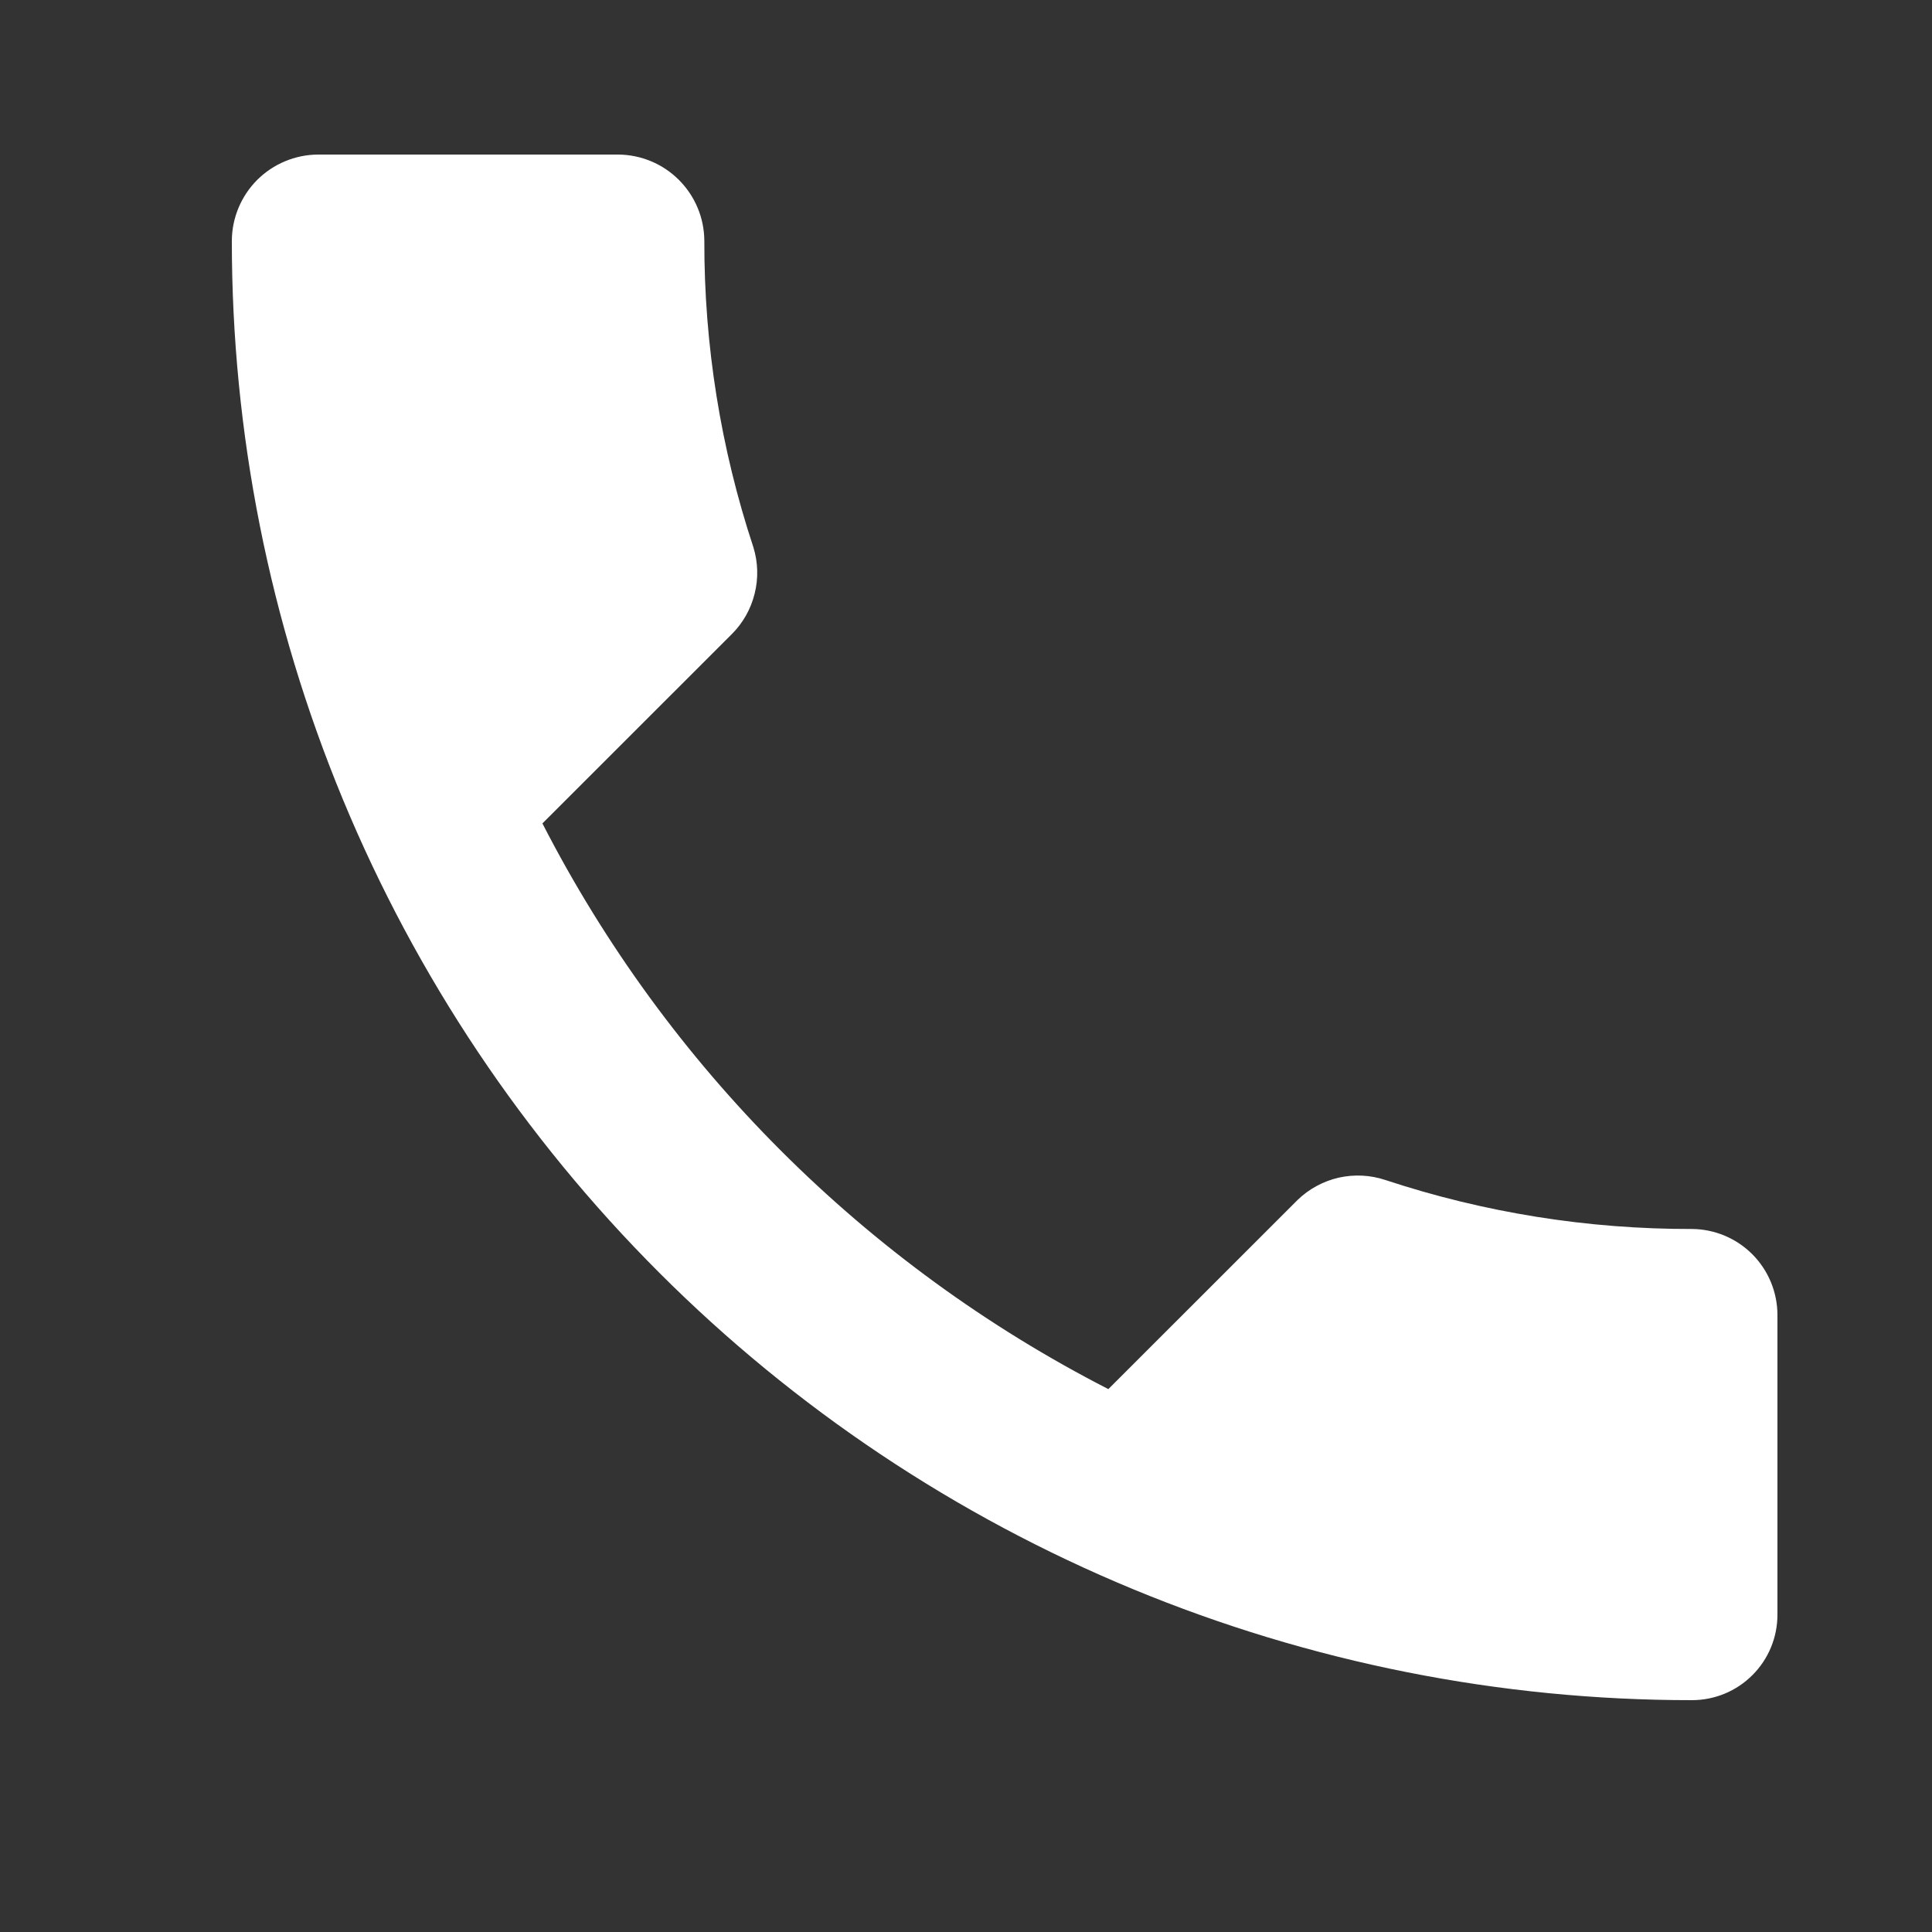
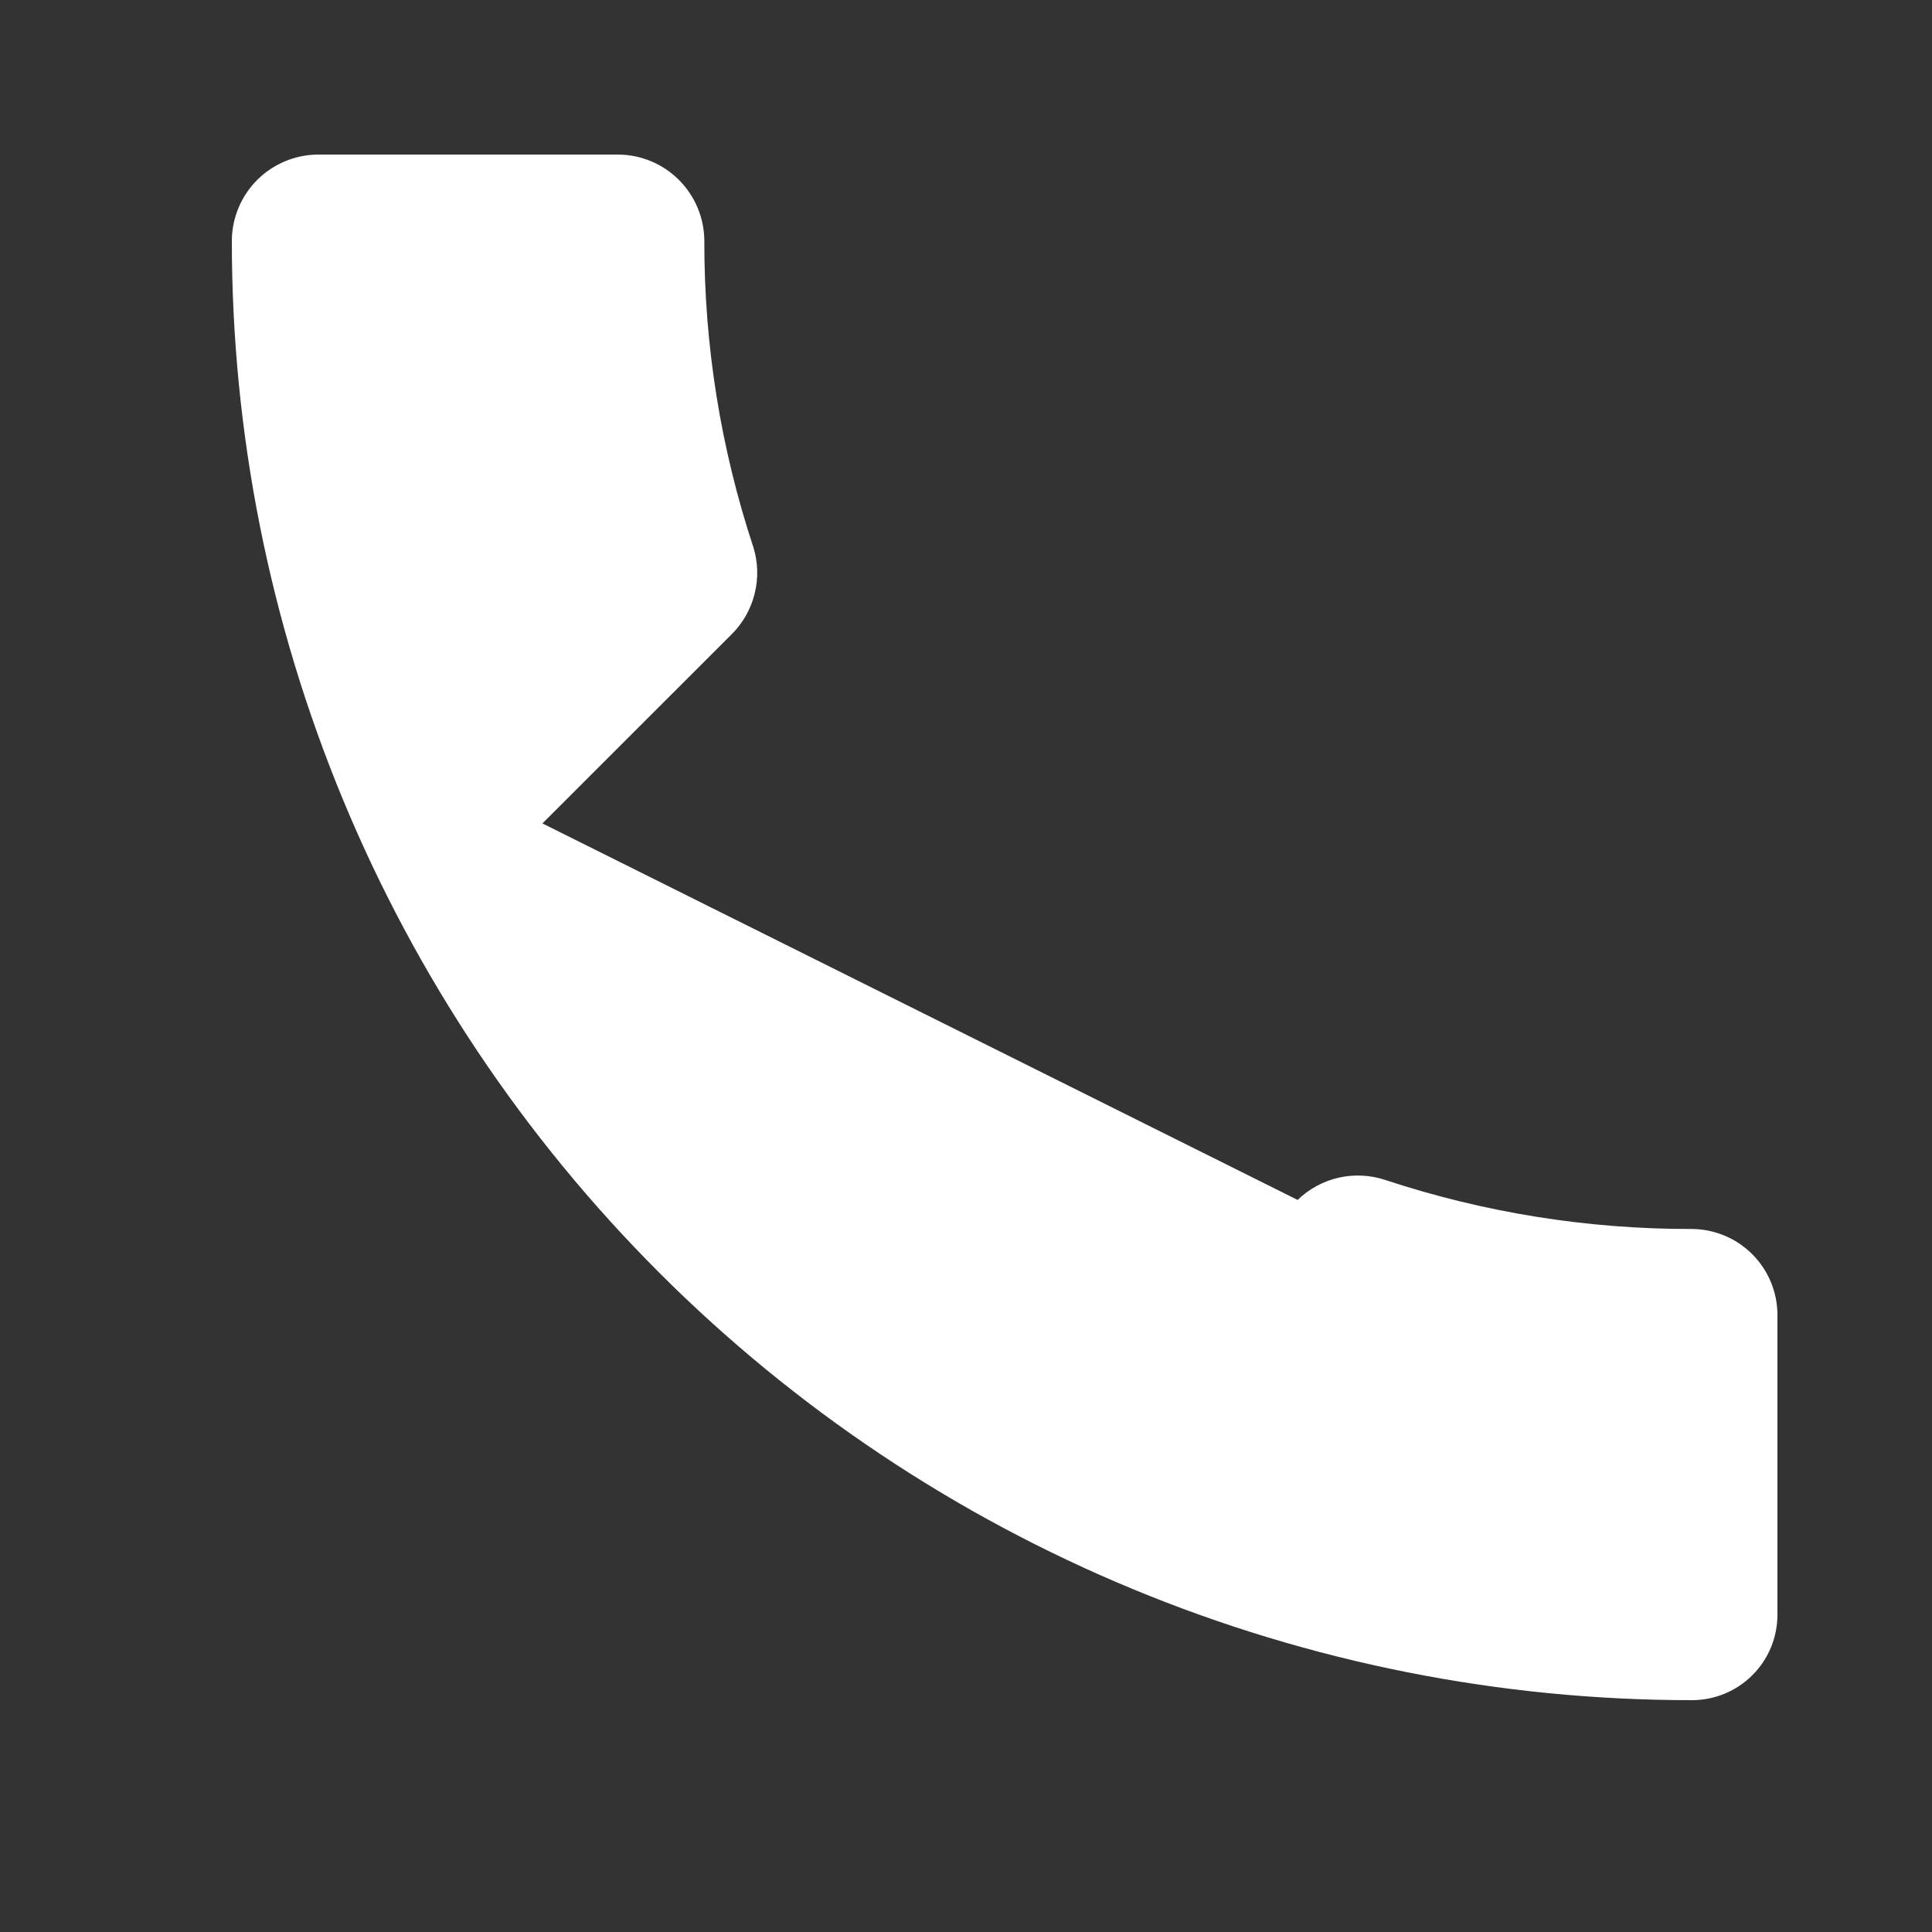
<svg xmlns="http://www.w3.org/2000/svg" width="25" height="25" viewBox="0 0 25 25" fill="none">
  <rect x="0" y="0" width="25" height="25" fill="#333333" stroke="none" />
-   <path d="M7.019 10.655C8.633 13.801 11.194 16.362 14.342 17.975L16.791 15.527C16.938 15.385 17.122 15.285 17.322 15.239C17.523 15.194 17.732 15.204 17.926 15.269C19.206 15.692 20.546 15.906 21.894 15.903C22.188 15.905 22.469 16.023 22.677 16.232C22.884 16.441 23 16.723 23 17.017V20.894C23 21.188 22.884 21.469 22.676 21.676C22.469 21.884 22.187 22 21.894 22C19.412 22.001 16.955 21.513 14.662 20.564C12.37 19.616 10.286 18.224 8.532 16.47C6.777 14.716 5.385 12.634 4.436 10.342C3.487 8.05 2.999 5.594 3 3.113C3.002 2.819 3.12 2.537 3.328 2.328C3.537 2.12 3.819 2.002 4.114 2H8C8.295 2.002 8.577 2.12 8.785 2.328C8.994 2.537 9.112 2.819 9.114 3.113C9.111 4.461 9.325 5.8 9.748 7.079C9.809 7.275 9.815 7.483 9.765 7.682C9.716 7.881 9.613 8.063 9.468 8.207L7.019 10.655Z" fill="white" />
+   <path d="M7.019 10.655L16.791 15.527C16.938 15.385 17.122 15.285 17.322 15.239C17.523 15.194 17.732 15.204 17.926 15.269C19.206 15.692 20.546 15.906 21.894 15.903C22.188 15.905 22.469 16.023 22.677 16.232C22.884 16.441 23 16.723 23 17.017V20.894C23 21.188 22.884 21.469 22.676 21.676C22.469 21.884 22.187 22 21.894 22C19.412 22.001 16.955 21.513 14.662 20.564C12.37 19.616 10.286 18.224 8.532 16.47C6.777 14.716 5.385 12.634 4.436 10.342C3.487 8.05 2.999 5.594 3 3.113C3.002 2.819 3.12 2.537 3.328 2.328C3.537 2.12 3.819 2.002 4.114 2H8C8.295 2.002 8.577 2.12 8.785 2.328C8.994 2.537 9.112 2.819 9.114 3.113C9.111 4.461 9.325 5.8 9.748 7.079C9.809 7.275 9.815 7.483 9.765 7.682C9.716 7.881 9.613 8.063 9.468 8.207L7.019 10.655Z" fill="white" />
</svg>